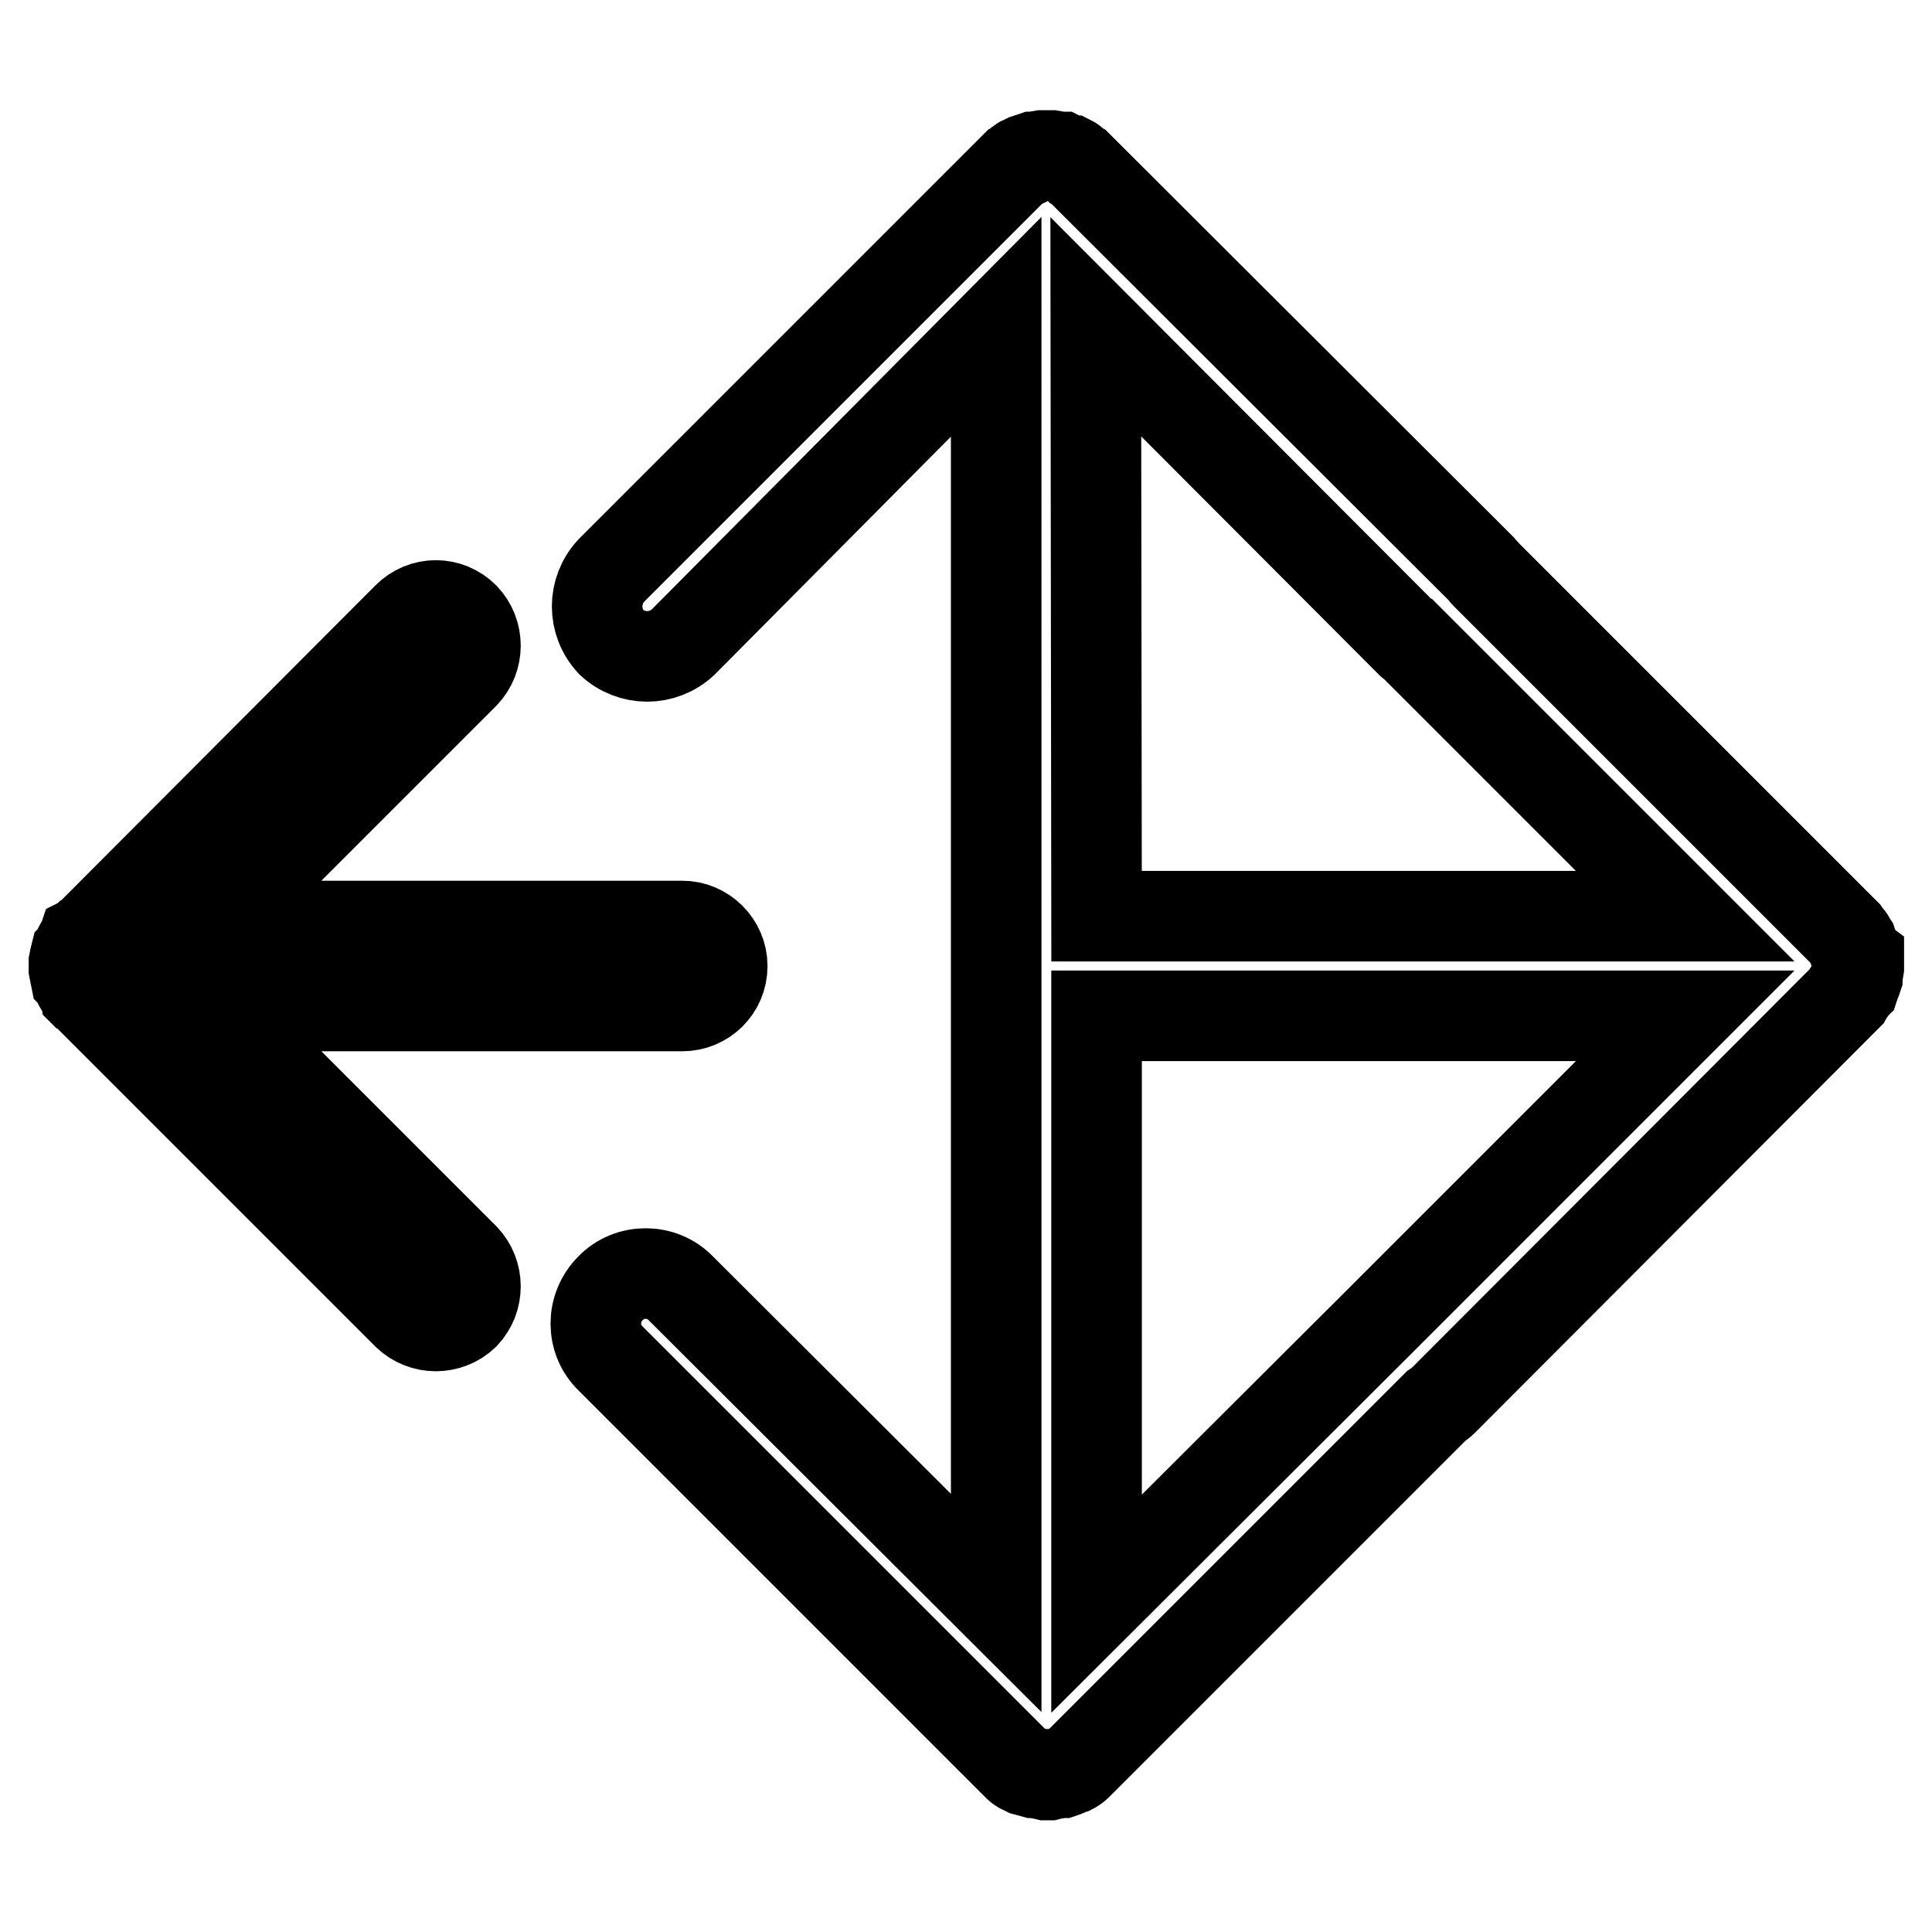
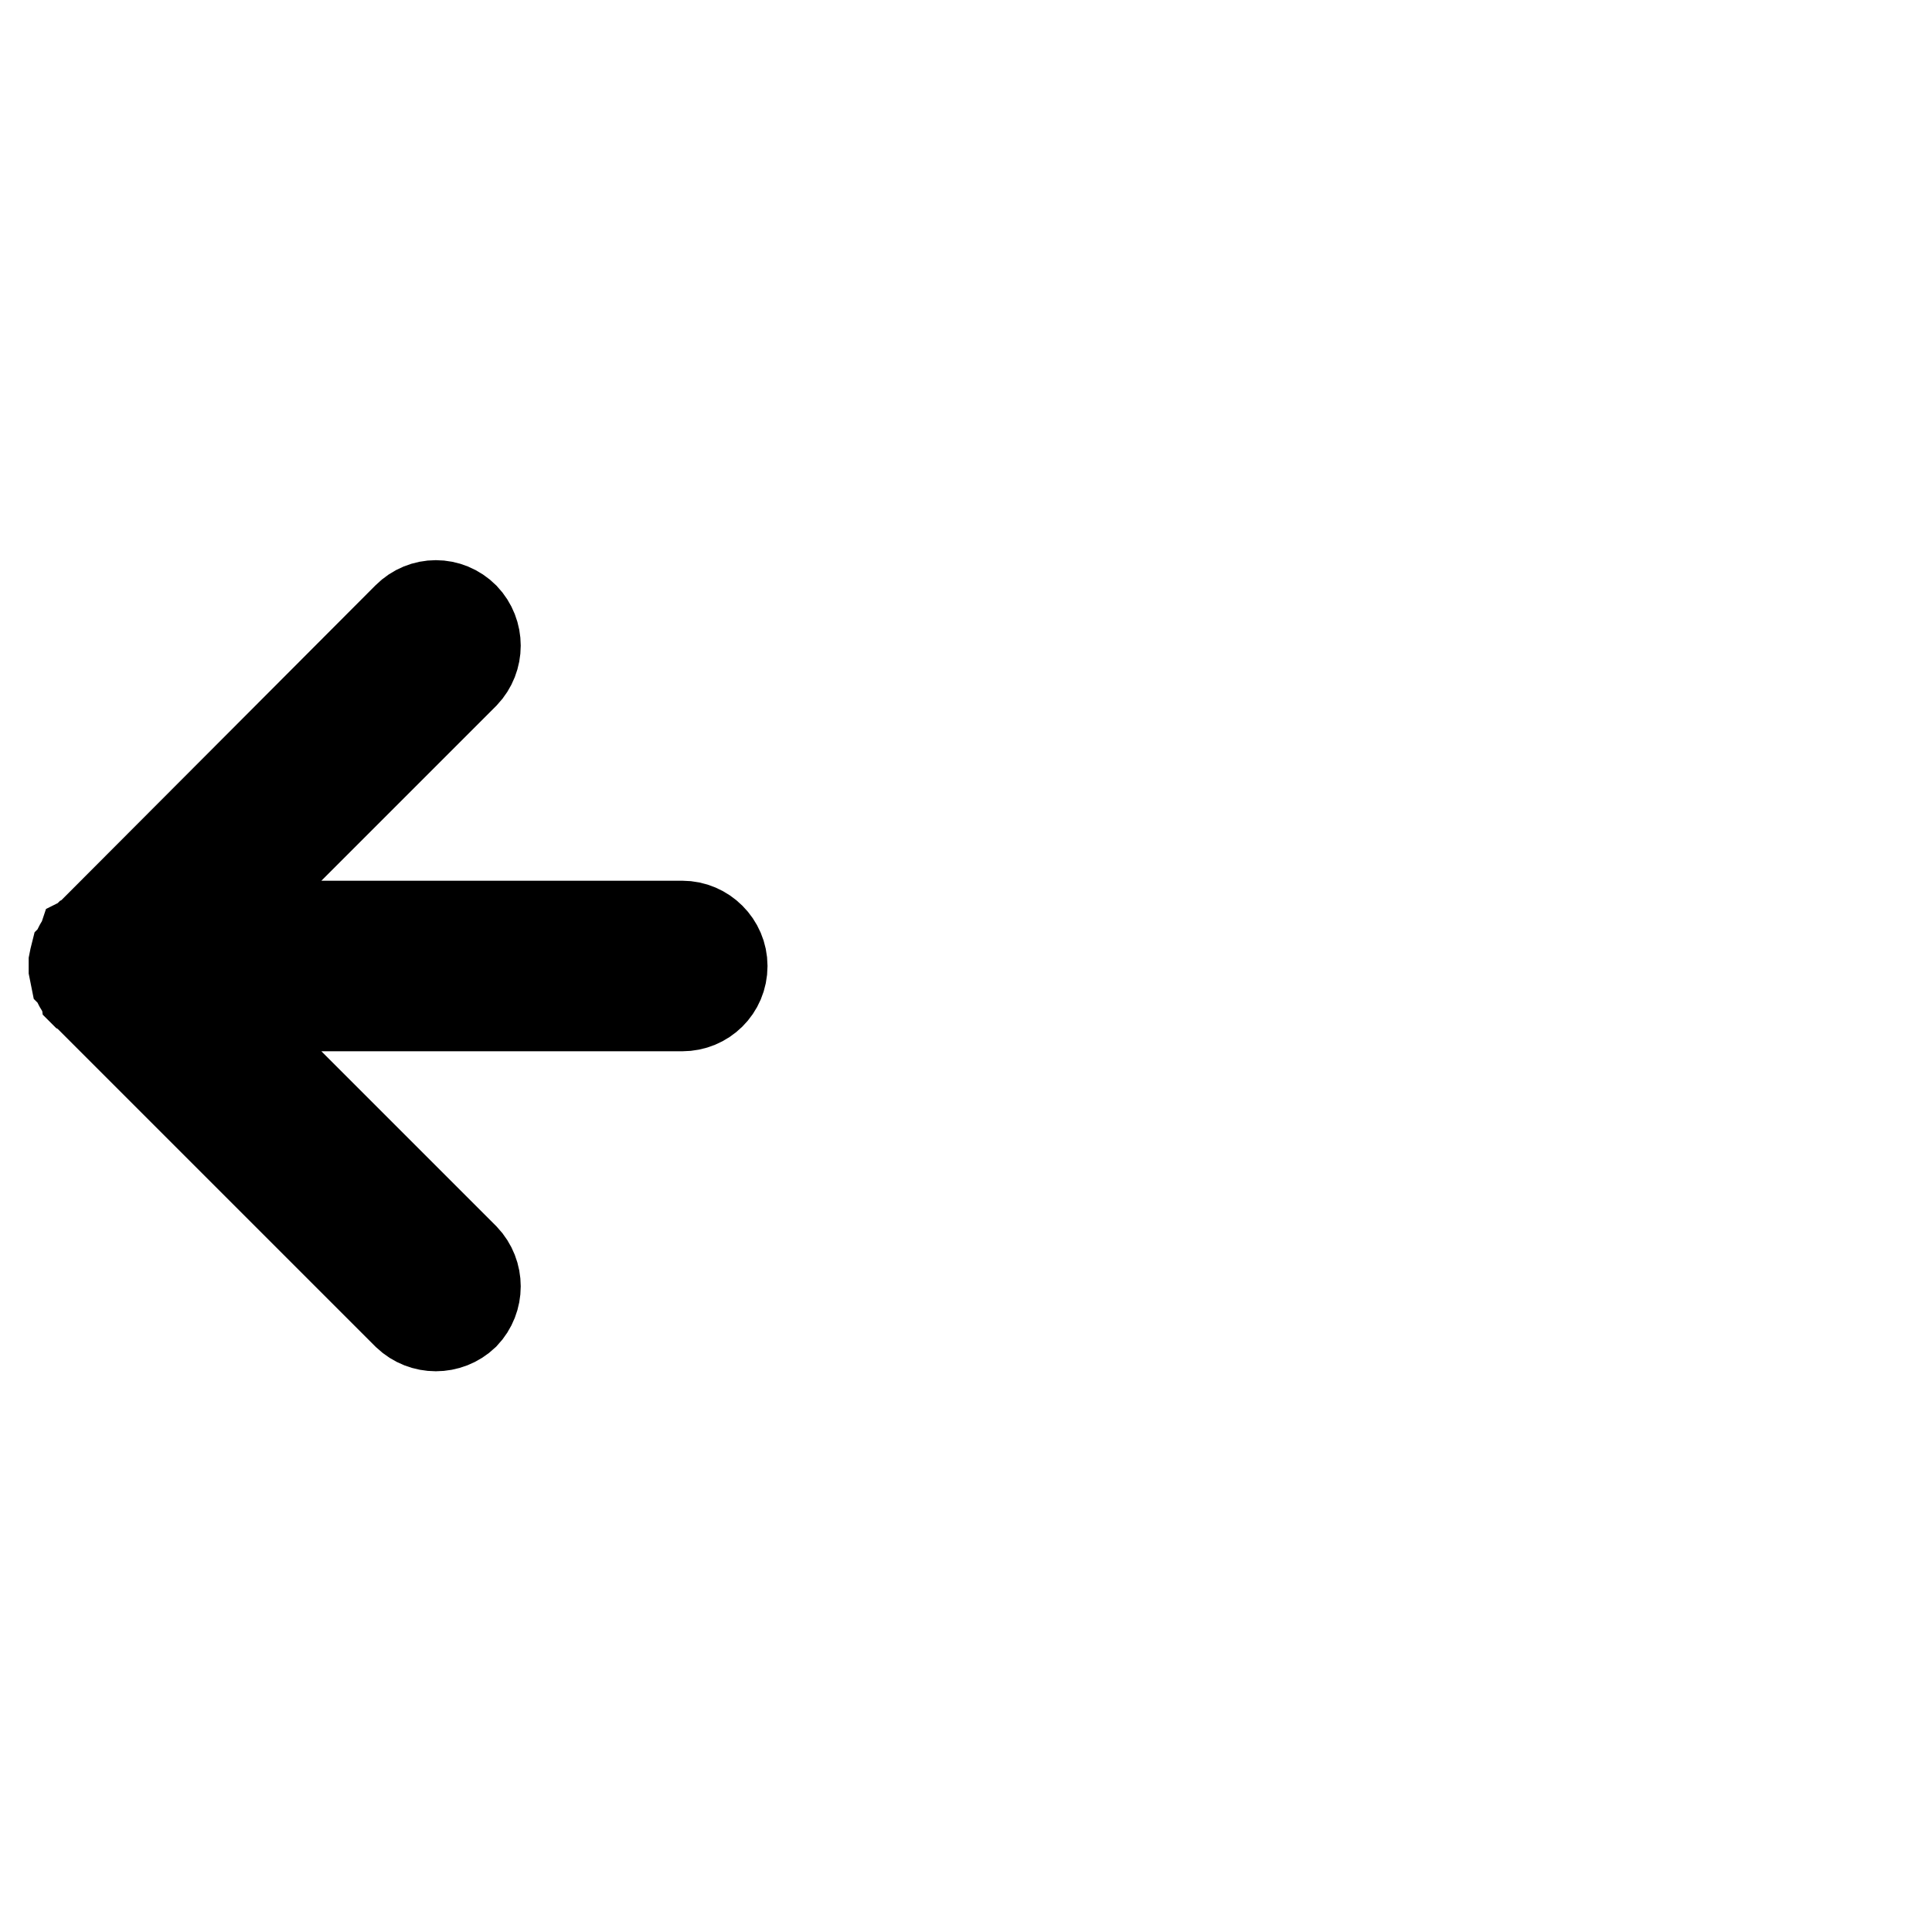
<svg xmlns="http://www.w3.org/2000/svg" version="1.1" x="0px" y="0px" viewBox="0 0 256 256" enable-background="new 0 0 256 256" xml:space="preserve">
  <g>
    <path stroke-width="12" fill-opacity="0" stroke="#000000" d="M28.1,133.3h62.3c2.9,0,5.3-2.3,5.3-5.3c0-2.9-2.4-5.3-5.3-5.3H28.1l33.4-33.4c2-2.1,2-5.4,0-7.5 c-2.1-2.1-5.4-2.1-7.5,0l-42.3,42.4l-0.2,0.1l-0.2,0.2l-0.1,0.1l-0.2,0.1l-0.1,0.3c-0.2,0.1-0.3,0.3-0.4,0.5l-0.1,0.2l-0.1,0.2 c-0.1,0.1-0.1,0.4-0.2,0.6l-0.1,0.1l-0.1,0.4l-0.1,0.5v0.9l0.1,0.5l0.1,0.5l0.1,0.1c0.1,0.2,0.1,0.4,0.2,0.6l0.1,0.2l0.1,0.2 c0.1,0.2,0.3,0.4,0.4,0.7l0.1,0.1l0.2,0.1l0.1,0.1l0.2,0.2L54,174.2c2.1,2,5.4,2,7.5,0c2-2.1,2-5.4,0-7.5L28.1,133.3z" />
-     <path stroke-width="12" fill-opacity="0" stroke="#000000" d="M245.9,126.8l-0.1-0.5v-0.2c-0.1-0.3-0.2-0.6-0.3-0.8l-0.1-0.3l-0.2-0.3c-0.1-0.3-0.3-0.5-0.5-0.7l-0.2-0.3 l-0.1-0.1l-0.1-0.1l-0.3-0.3l-0.1-0.1L196.8,76c-0.1-0.1-0.2-0.3-0.3-0.4l-53.2-53.1l-0.3-0.3l-0.1-0.1l-0.2-0.1l-0.1-0.1 c-0.3-0.3-0.5-0.5-0.7-0.6h-0.1l-0.2-0.1l-0.2-0.1c-0.3-0.1-0.6-0.2-0.8-0.3l-0.1,0l-0.6-0.1l-0.6-0.1h-1.2l-0.6,0.1l-0.5,0.1 l-0.1,0c-0.3,0.1-0.6,0.2-0.9,0.3l-0.2,0.1l-0.2,0.1c-0.3,0.1-0.6,0.3-0.7,0.6l-0.2,0.1l-0.2,0.1l-0.1,0.1l-0.3,0.3l-0.1,0.1 l-53,53c-2.5,2.7-2.5,6.8,0,9.5c2.7,2.5,6.8,2.5,9.5,0L132,43.3V134c0,0.2,0,0.4,0,0.5v77.9l-41.8-41.7c-2.5-2.6-6.8-2.6-9.3,0 c-2.6,2.6-2.6,6.8,0,9.3l53,53l0.1,0.1l0.3,0.3l0.1,0.1l0.2,0.2l0.2,0.2c0.2,0.2,0.4,0.4,0.7,0.5l0.2,0.1l0.2,0.1 c0.4,0.1,0.6,0.2,1,0.3l0.1,0l0.6,0.1l0.6,0.1l0.4,0.1h0.4l0.4-0.1l0.6-0.1l0.6-0.1l0.1,0c0.3-0.1,0.6-0.2,0.8-0.3l0.2-0.1l0.3-0.1 c0.2-0.1,0.5-0.3,0.7-0.5l0.2-0.2l0.2-0.2l0.1-0.1l0.3-0.3l46.8-46.8c0.3-0.2,0.6-0.4,0.9-0.7l53.1-53.2l0.3-0.3l0.1-0.1l0.1-0.2 l0.2-0.2c0.2-0.3,0.3-0.6,0.5-0.8l0.2-0.2l0.1-0.3c0.1-0.2,0.2-0.5,0.3-0.8v-0.1l0.1-0.6l0.1-0.6v-1.1L245.9,126.8L245.9,126.8z  M182.4,175.5l-37.1,37v-77.9h78L182.4,175.5z M145.3,121.4C145.3,121.4,145.3,121.4,145.3,121.4l-0.1-78.1l41.8,41.9 c0,0,0.1,0.1,0.2,0.1l36.1,36.1H145.3z" />
  </g>
</svg>